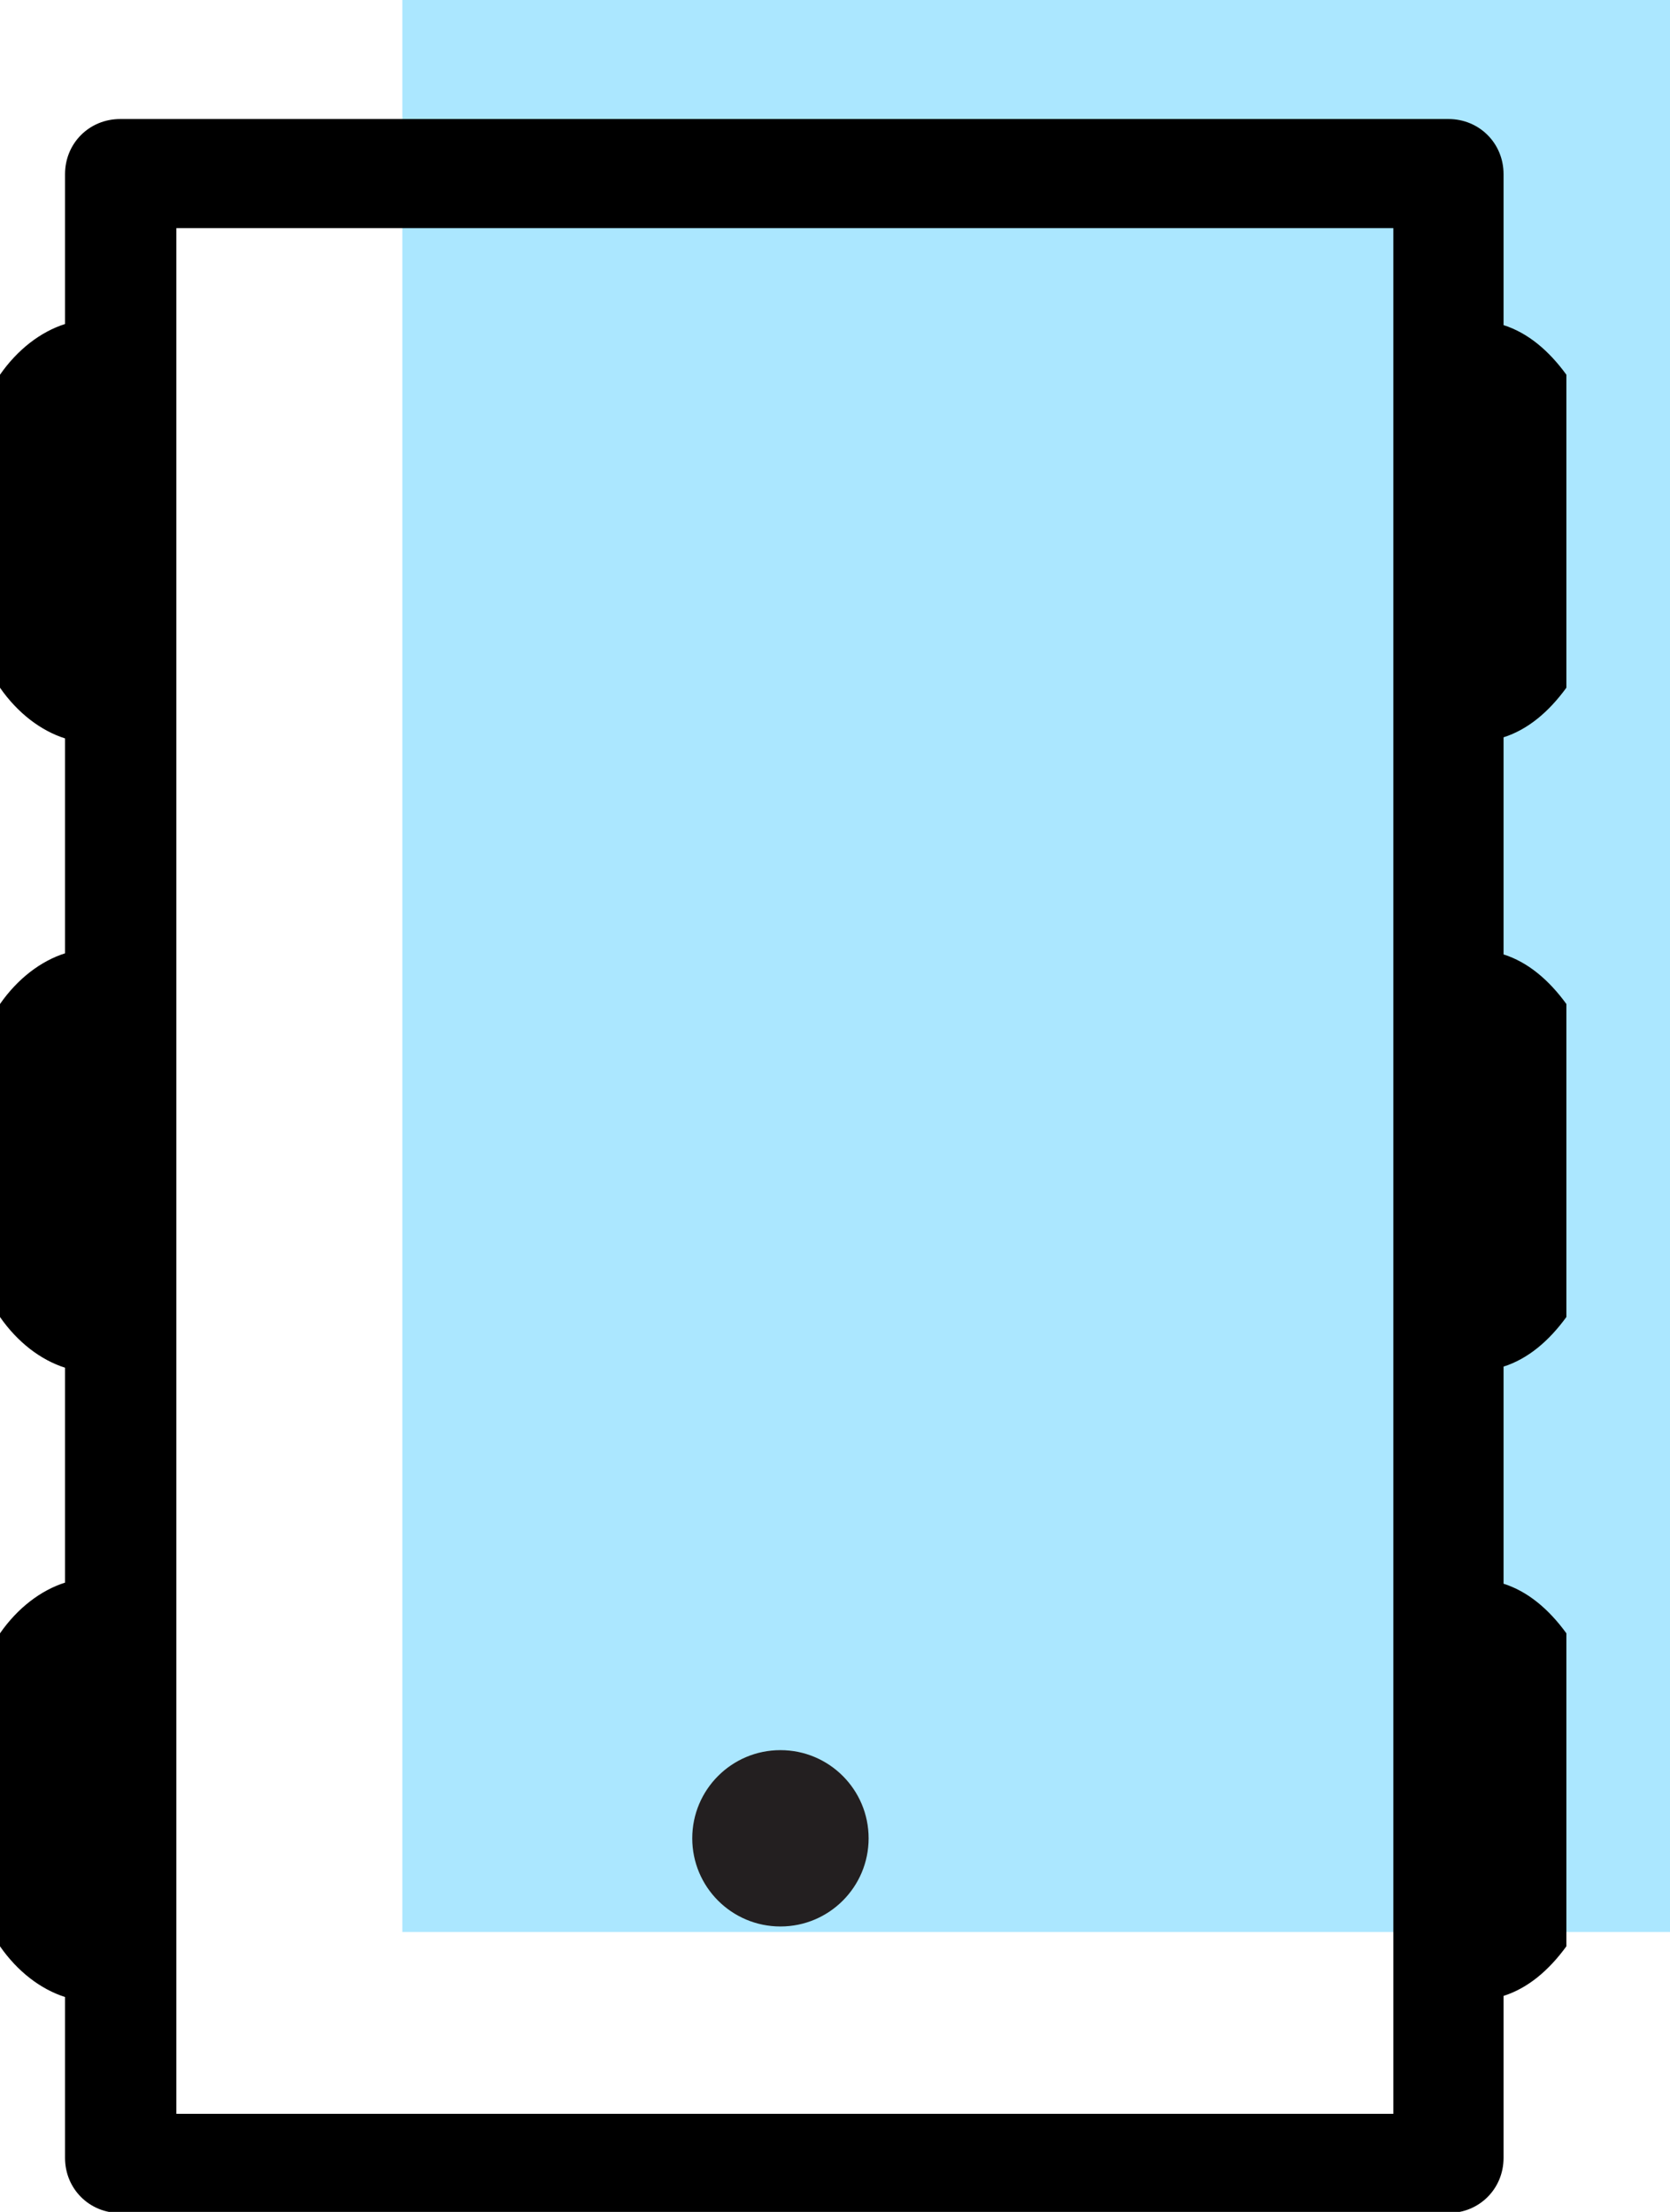
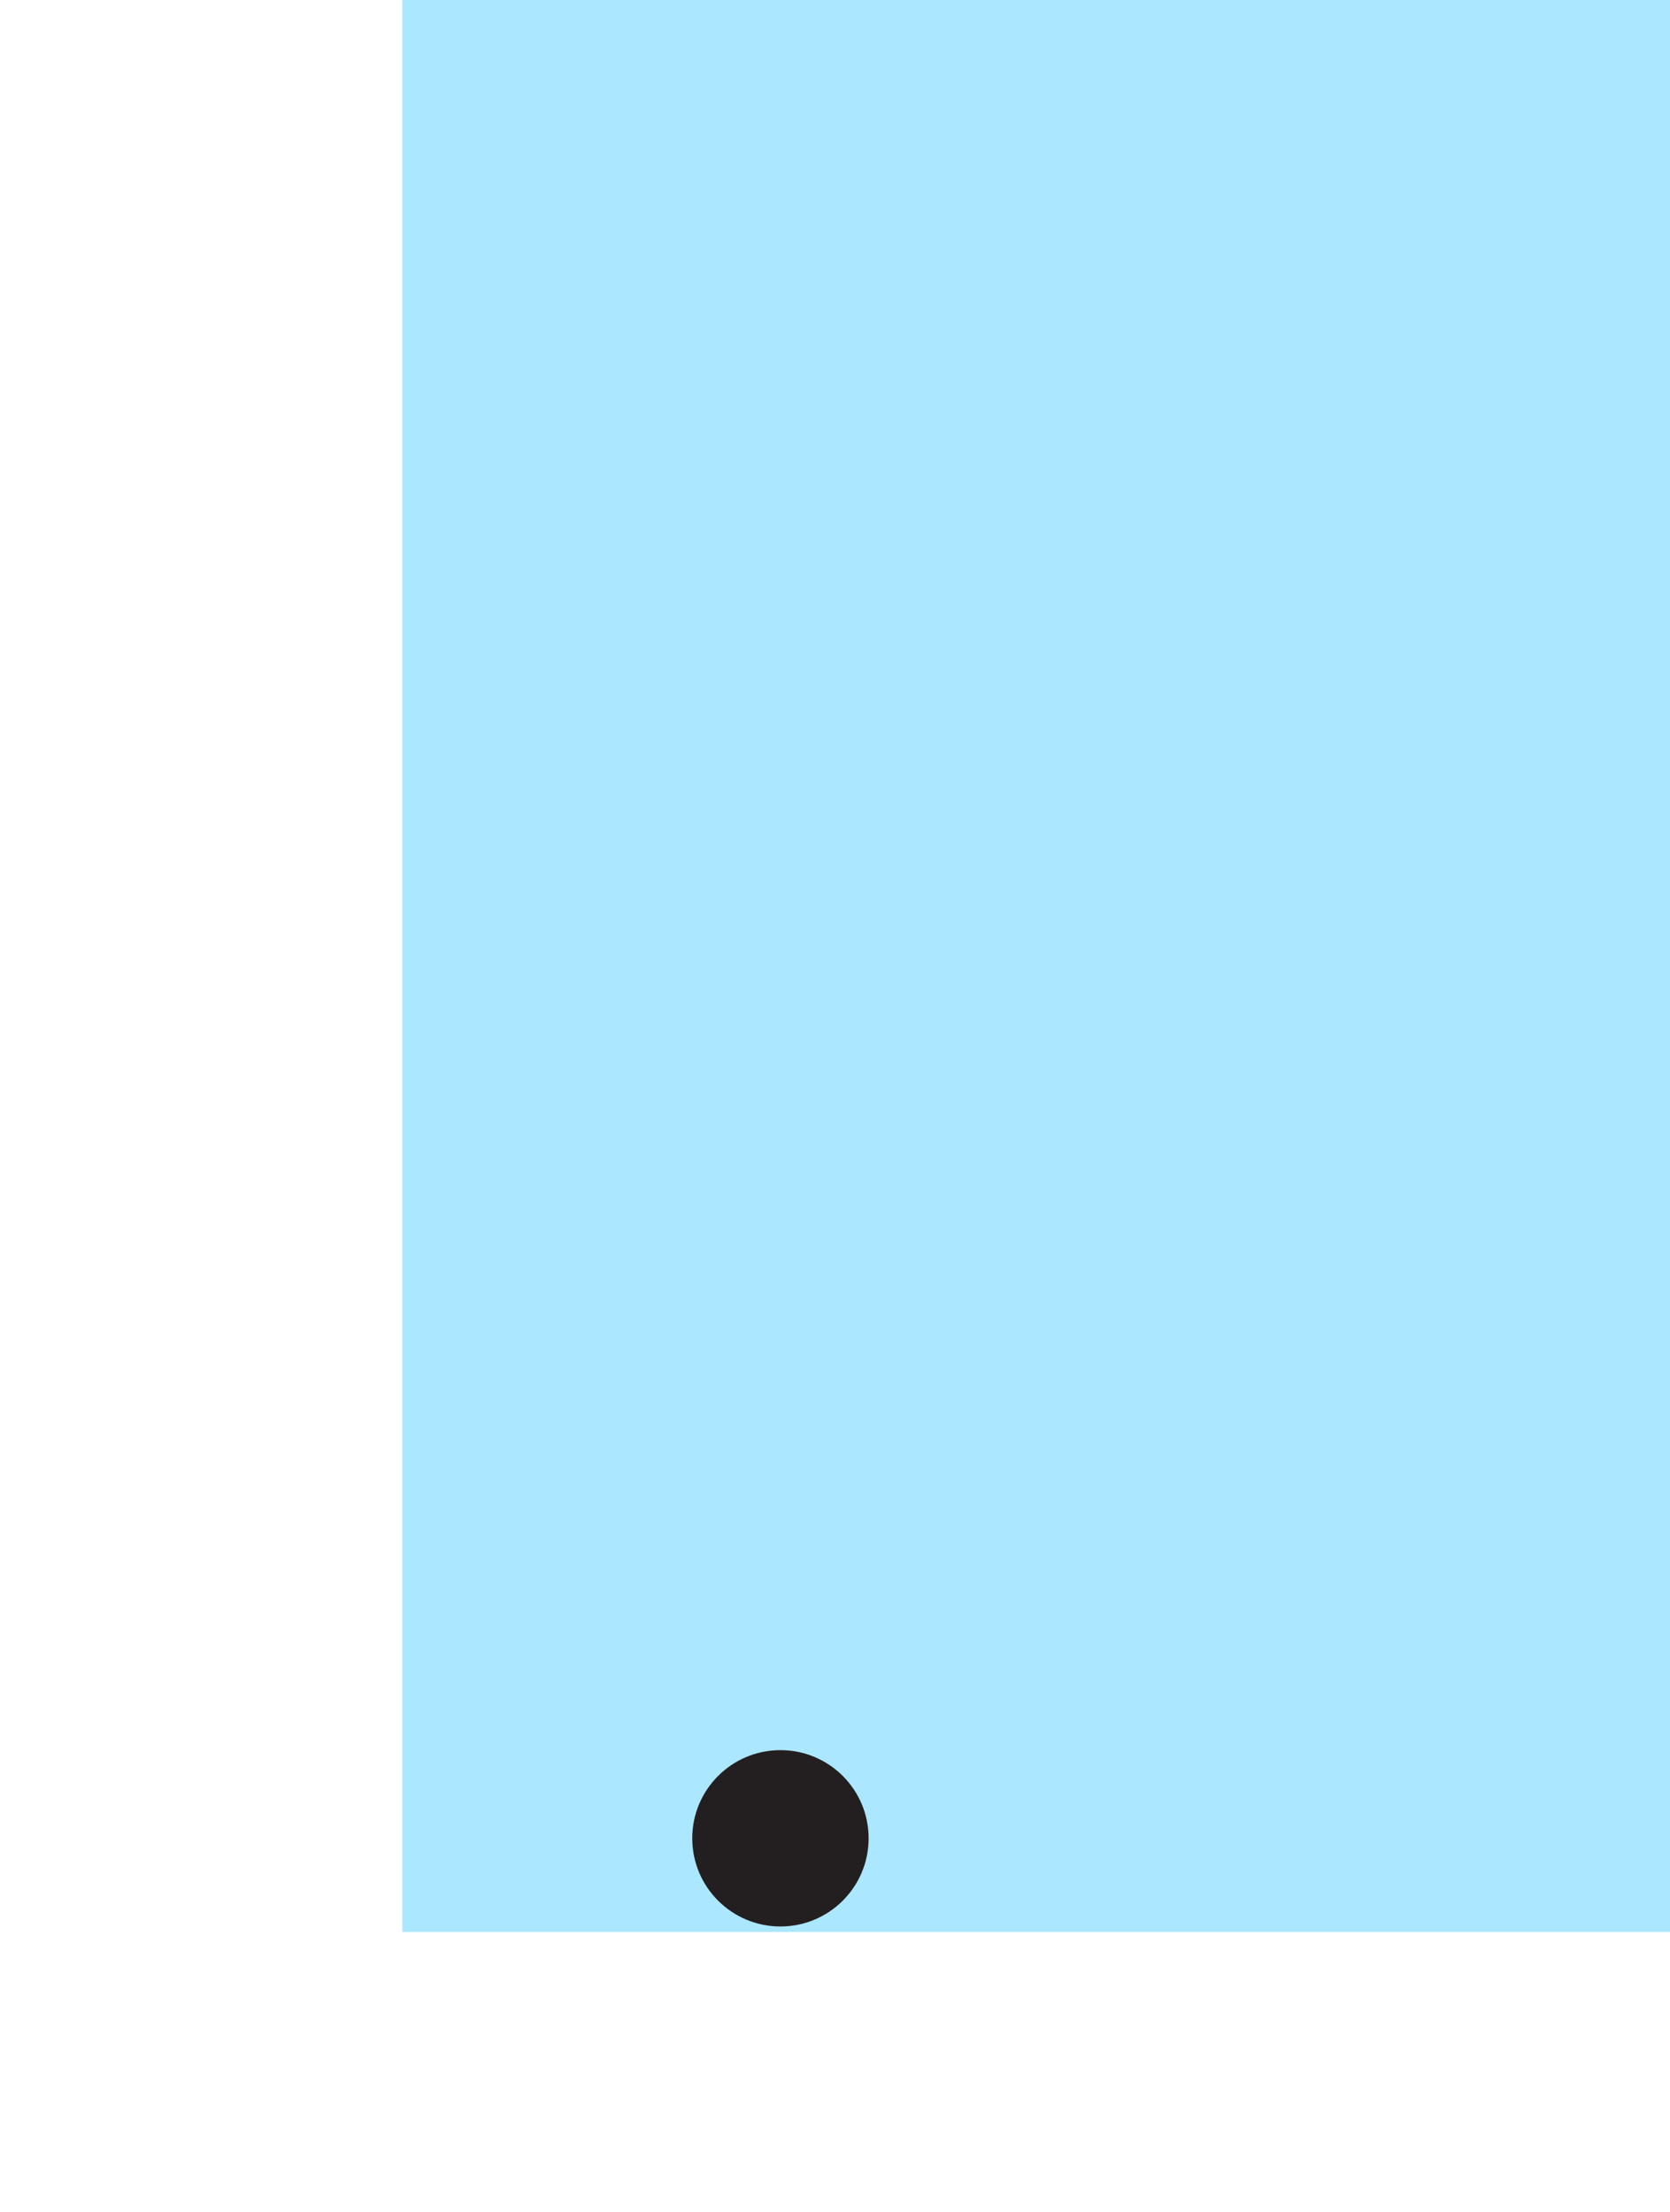
<svg xmlns="http://www.w3.org/2000/svg" id="Layer_2" data-name="Layer 2" viewBox="0 0 15.15 20.07">
  <defs>
    <style>
      .cls-1 {
        fill: #231f20;
      }

      .cls-2 {
        fill: #abe7ff;
      }
    </style>
  </defs>
  <g id="Layer_1-2" data-name="Layer 1">
    <g>
      <rect class="cls-2" x="3.65" width="11.51" height="17.53" />
      <circle class="cls-1" cx="7.08" cy="16.68" r=".8" />
-       <path d="M14.21,6.24v-2.84c-.16-.22-.35-.38-.57-.45v-1.37c0-.28-.22-.5-.5-.5H1.09c-.28,0-.5.22-.5.5v1.36c-.22.07-.43.23-.59.46v2.84c.16.23.37.39.59.46v1.95c-.22.07-.43.23-.59.46v2.84c.16.23.37.39.59.46v1.95c-.22.07-.43.23-.59.46v2.84c.16.23.37.39.59.46v1.46c0,.28.22.5.5.5h12.05c.28,0,.5-.22.5-.5v-1.47c.22-.07.41-.23.57-.45v-2.84c-.16-.22-.35-.38-.57-.45v-1.97c.22-.07.41-.23.57-.45v-2.84c-.16-.22-.35-.38-.57-.45v-1.97c.22-.07.41-.23.57-.45ZM12.64,19.18H1.6v-.11h0v-1.32h0v-3.04h0v-2.67h0v-3.04h0v-2.67h0v-3.04h0v-1.22h11.04v17.09Z" />
    </g>
  </g>
</svg>